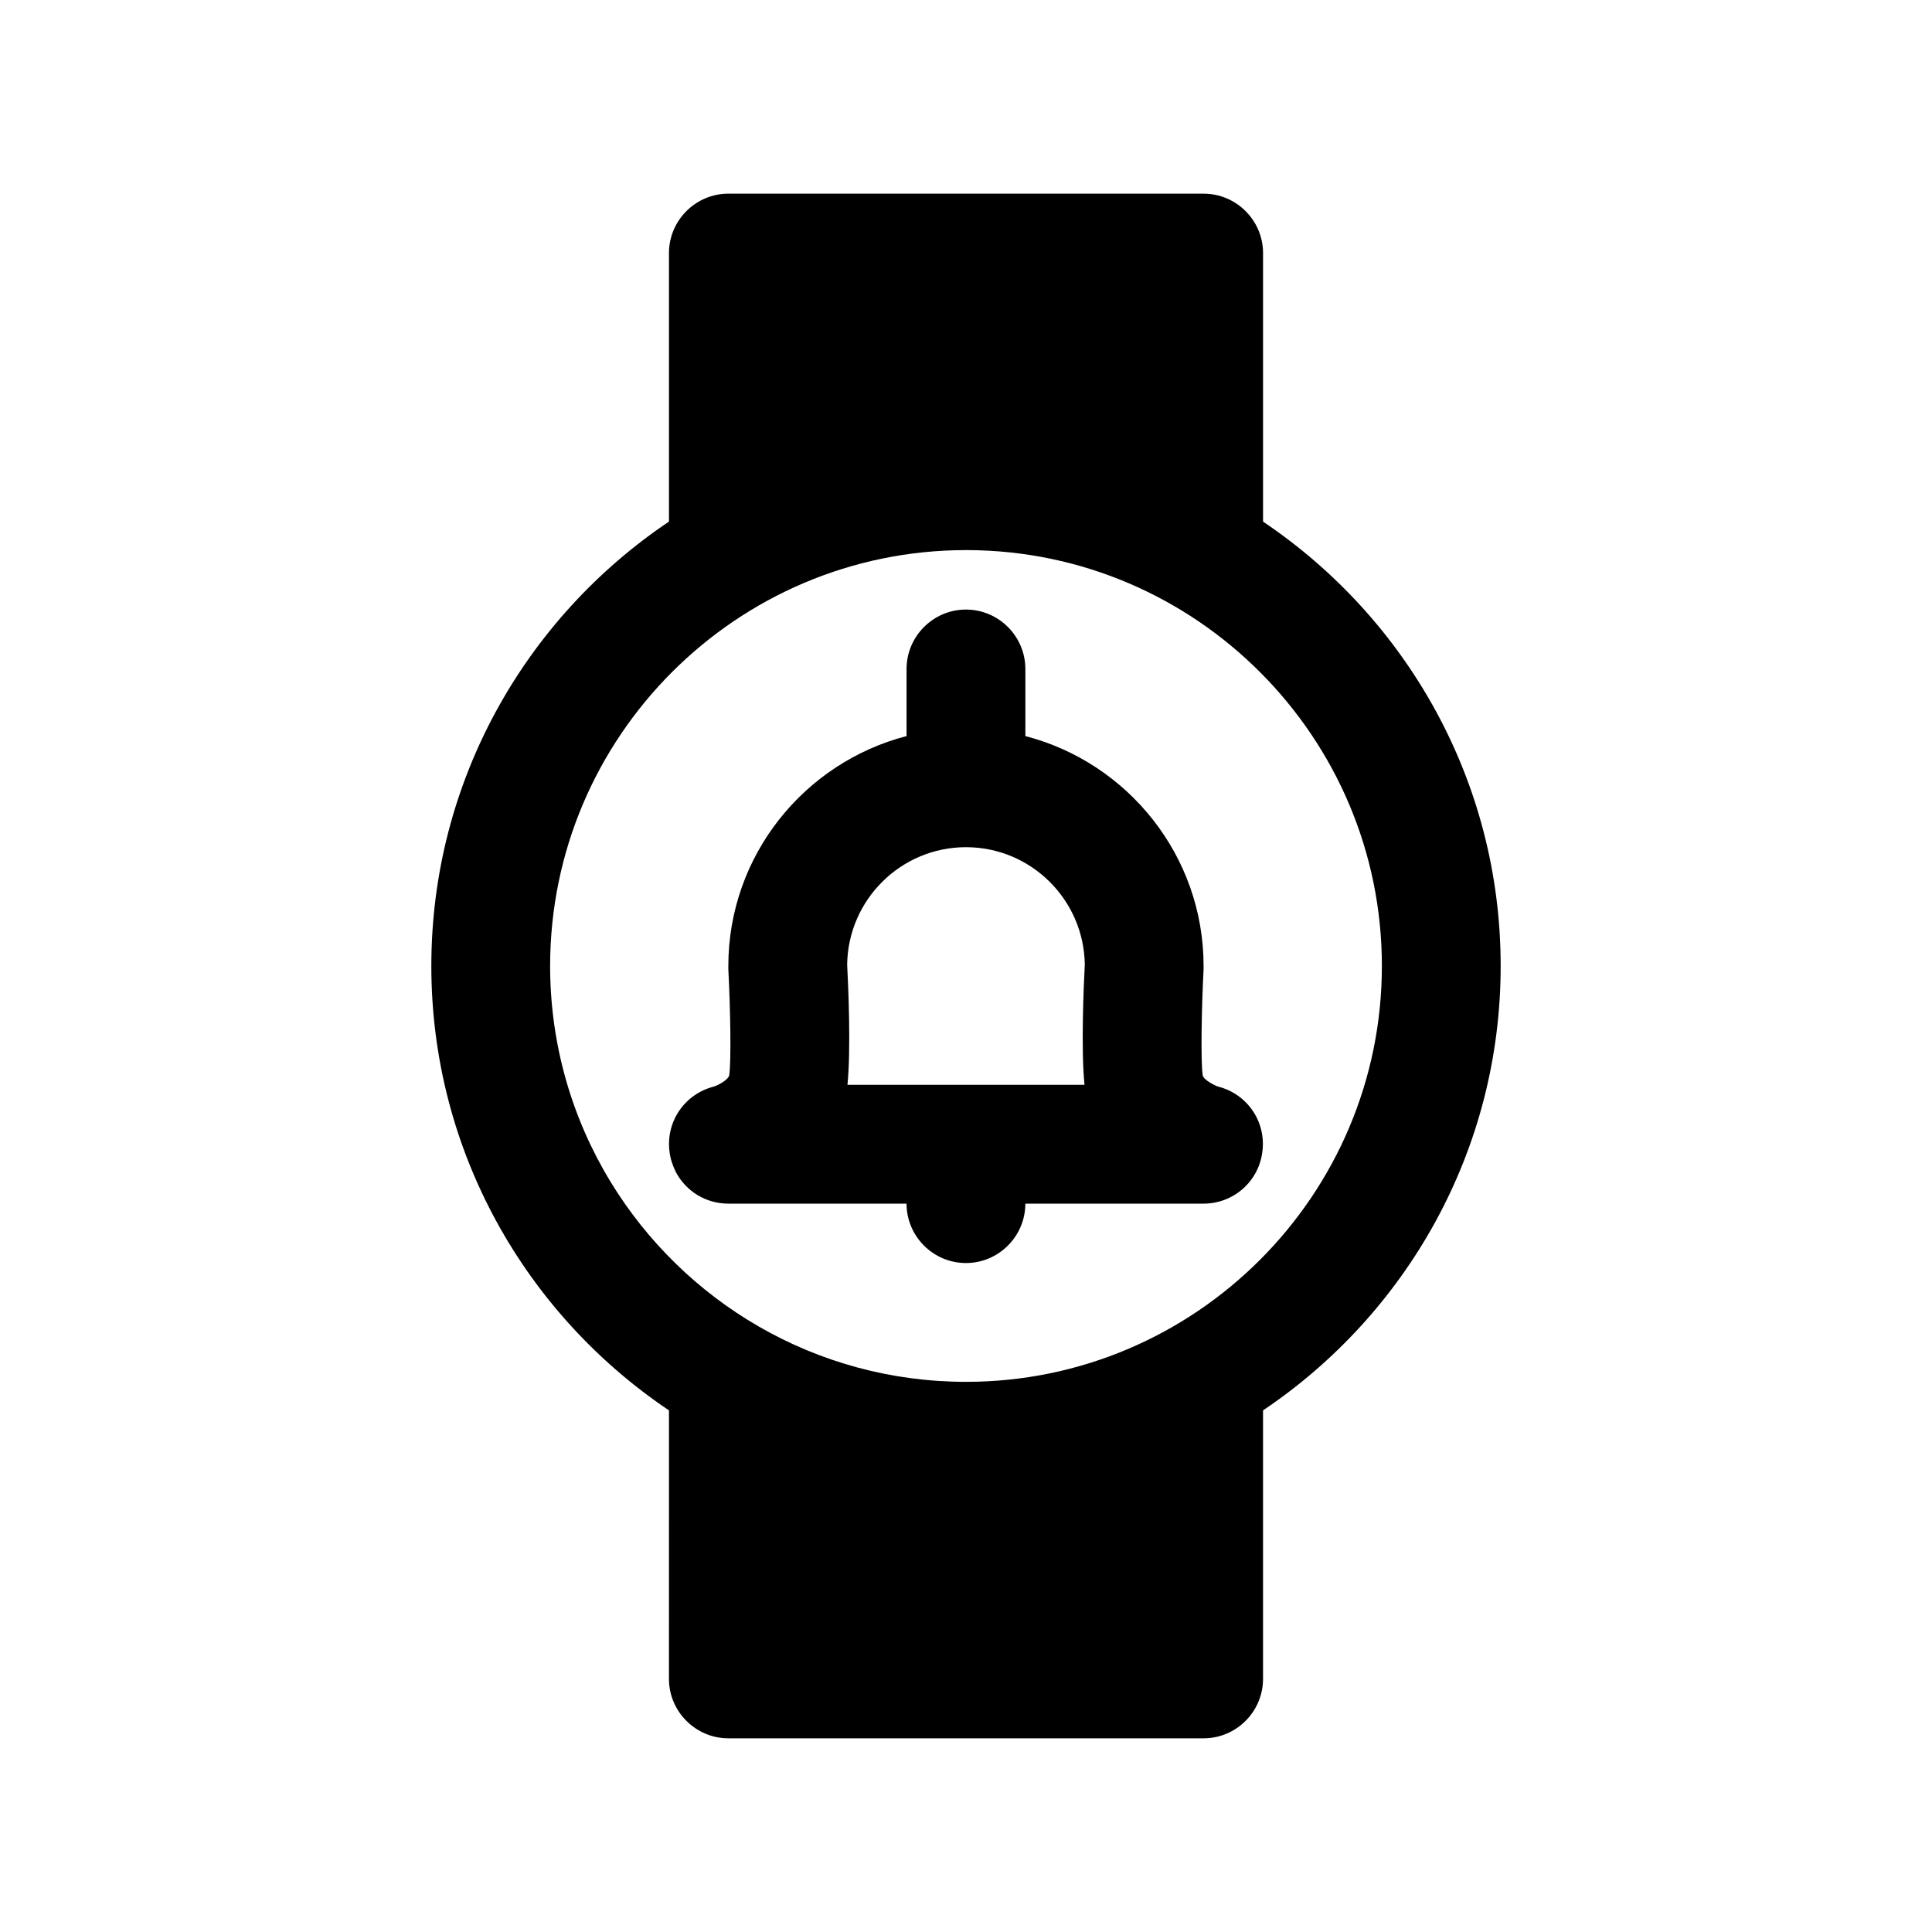
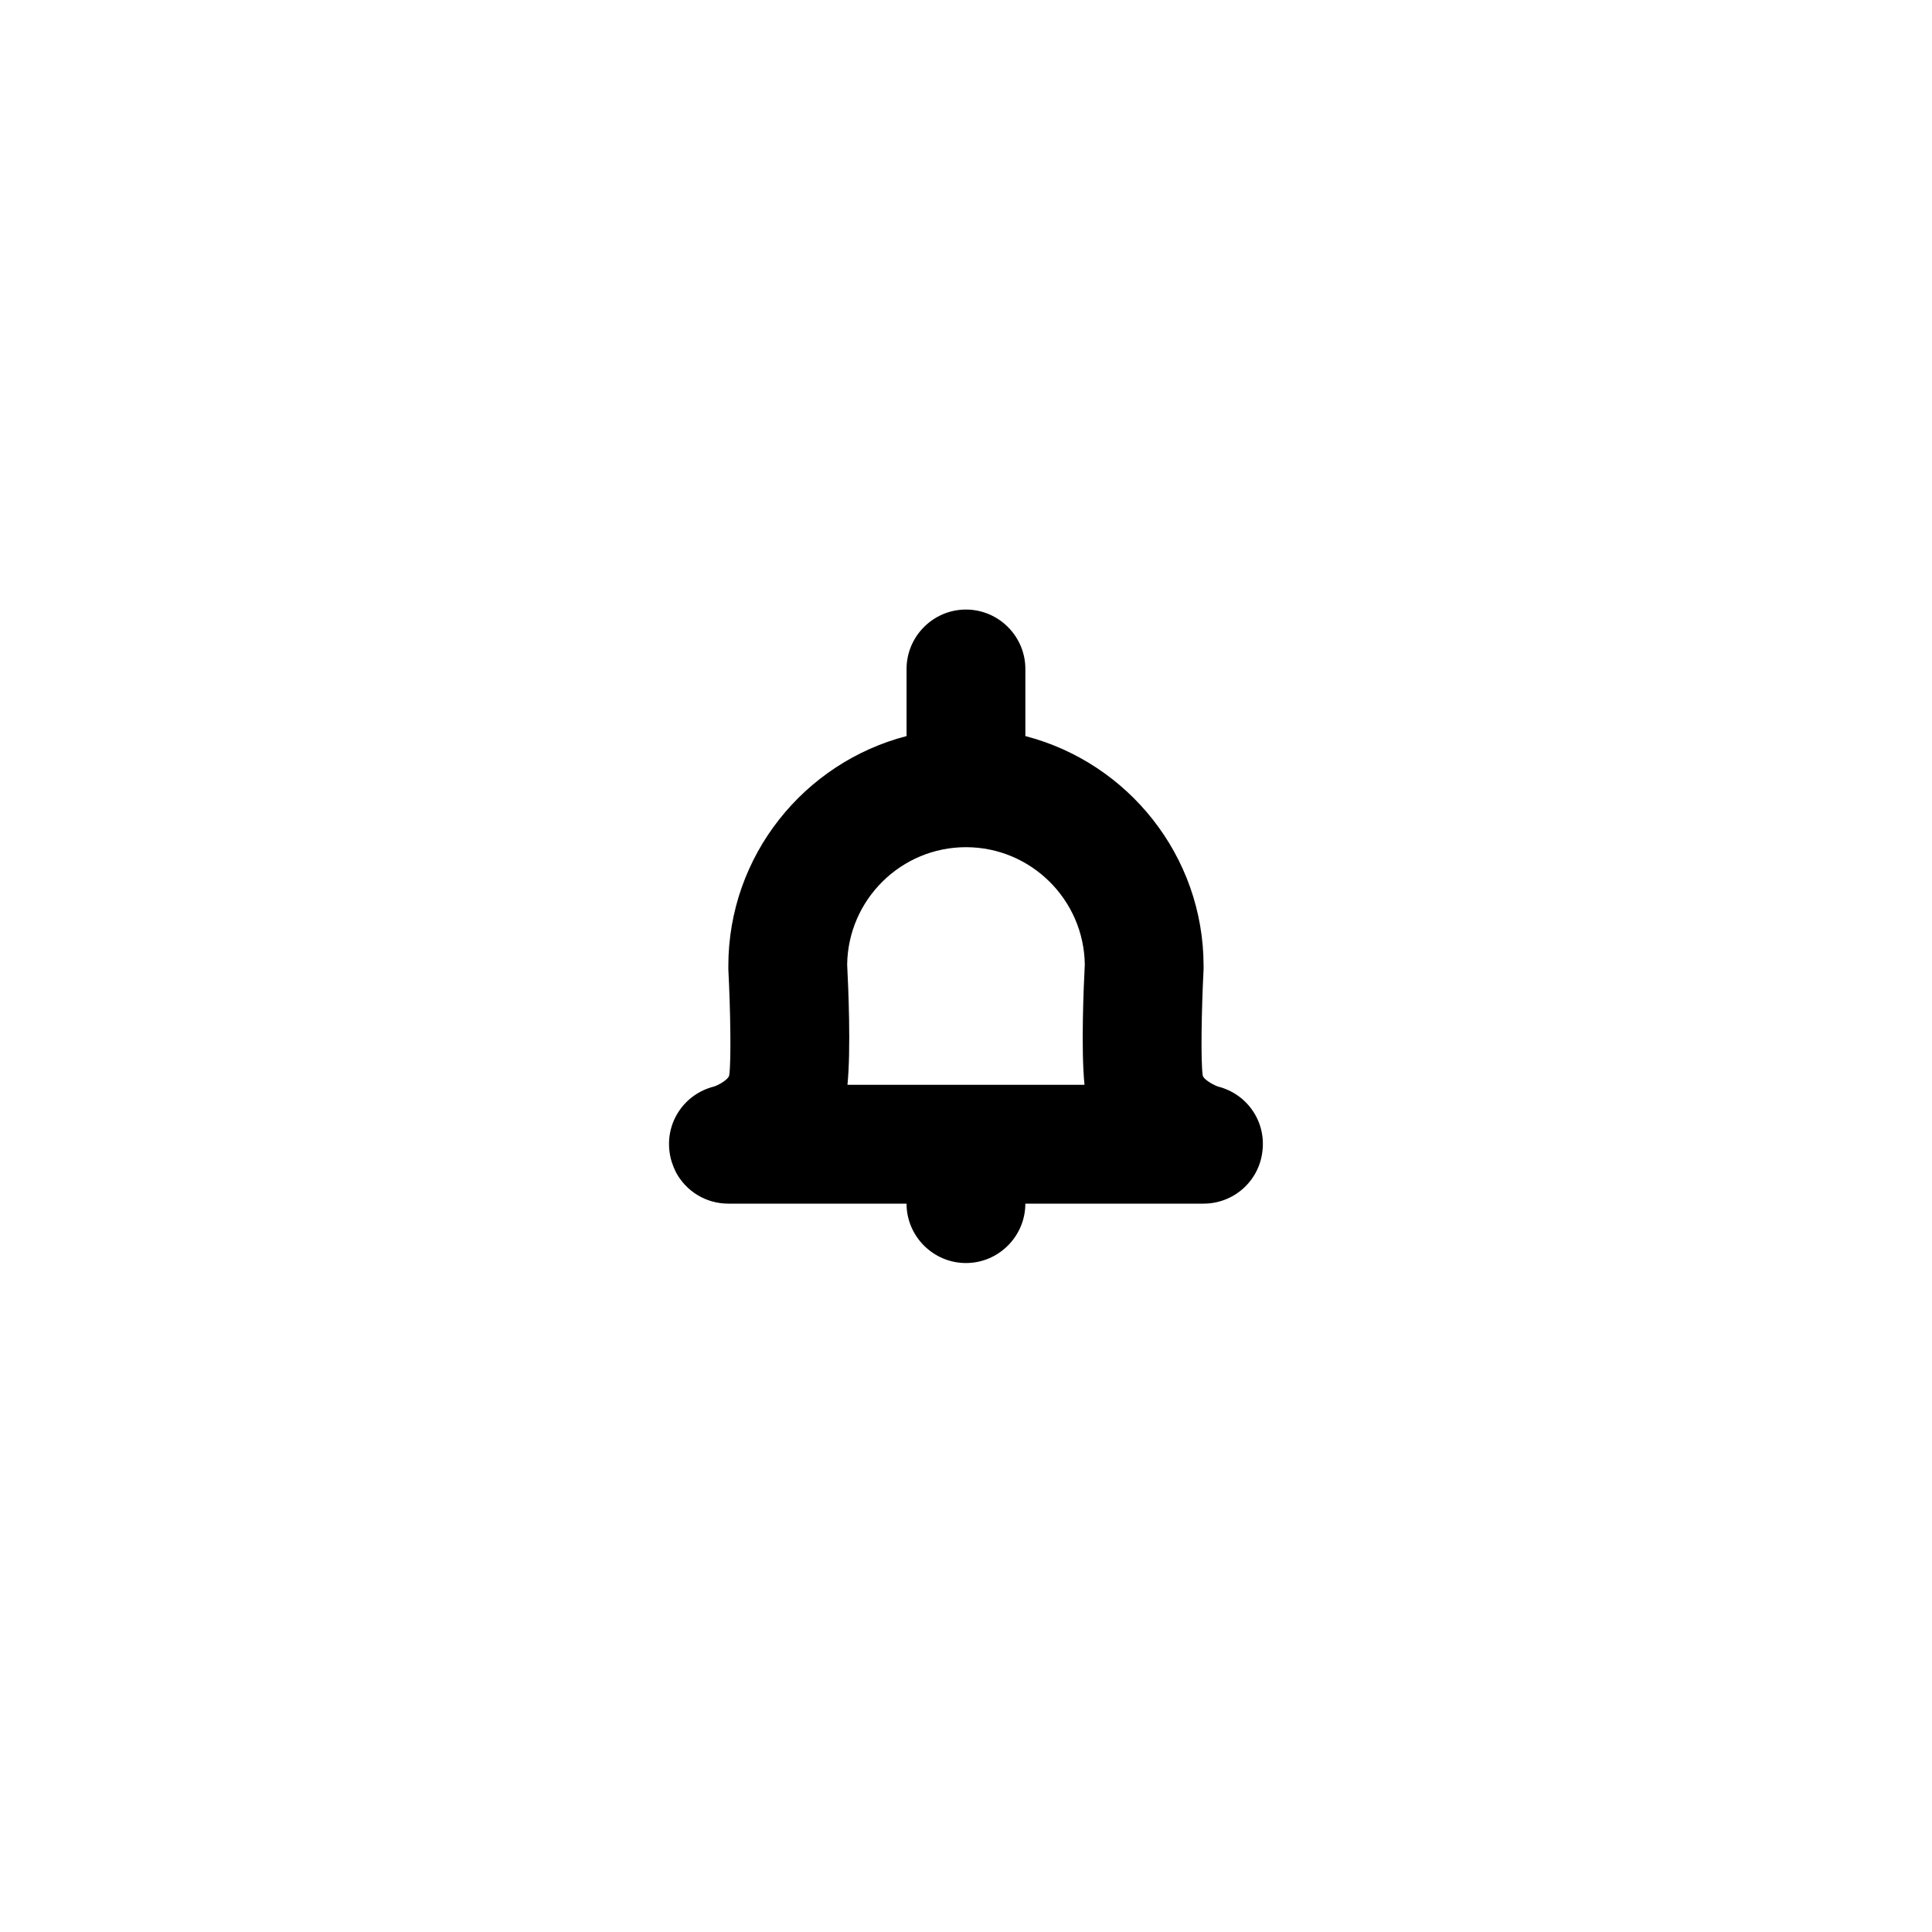
<svg xmlns="http://www.w3.org/2000/svg" fill="#000000" width="800px" height="800px" version="1.1" viewBox="144 144 512 512">
  <g>
-     <path d="m478.72 282.23v-71.164c0-8.66-7.086-15.742-15.742-15.742l-125.95-0.004c-8.66 0-15.742 7.086-15.742 15.742v71.164c-37.941 25.504-62.977 68.723-62.977 117.77 0 49.043 25.031 92.262 62.977 117.77l-0.004 71.164c0 8.66 7.086 15.742 15.742 15.742h125.95c8.66 0 15.742-7.086 15.742-15.742v-71.164c37.941-25.504 62.977-68.715 62.977-117.77 0.004-49.039-25.031-92.258-62.973-117.76zm-78.719 227.97c-39.91 0-74.863-21.254-94.227-53.059-10.156-16.688-15.984-36.289-15.984-57.148 0-60.773 49.438-110.21 110.21-110.21h0.473c60.539 0.234 109.74 49.59 109.74 110.21 0 60.77-49.438 110.21-110.21 110.21z" />
    <path d="m466.83 431.96c-0.395-0.078-3.856-1.652-4.102-2.992-0.543-3.621-0.316-17.477 0.234-28.102v-0.867c0-29.285-20.152-53.922-47.23-60.93v-17.789c0-8.66-7.086-15.742-15.742-15.742-8.66 0-15.742 7.086-15.742 15.742v17.789c-27.078 7.008-47.23 31.645-47.23 60.93v0.867c0.551 10.629 0.789 24.48 0.234 28.102-0.234 1.18-2.992 2.676-4.094 2.992-7.715 1.969-12.754 9.297-11.73 17.238 0.234 1.969 0.867 3.777 1.73 5.512 2.676 4.961 7.871 8.266 13.855 8.266h47.23c0 8.66 7.086 15.742 15.742 15.742 8.66 0 15.742-7.086 15.742-15.742h47.23c7.949 0 14.641-5.902 15.586-13.777 1.039-7.949-4-15.27-11.715-17.238zm-35.426-0.469h-62.82c0.945-9.367 0.234-25.977-0.078-31.883 0.234-17.16 14.25-31.094 31.488-31.094 17.238 0 31.25 13.934 31.488 31.094-0.312 5.902-1.02 22.512-0.078 31.883z" />
  </g>
</svg>